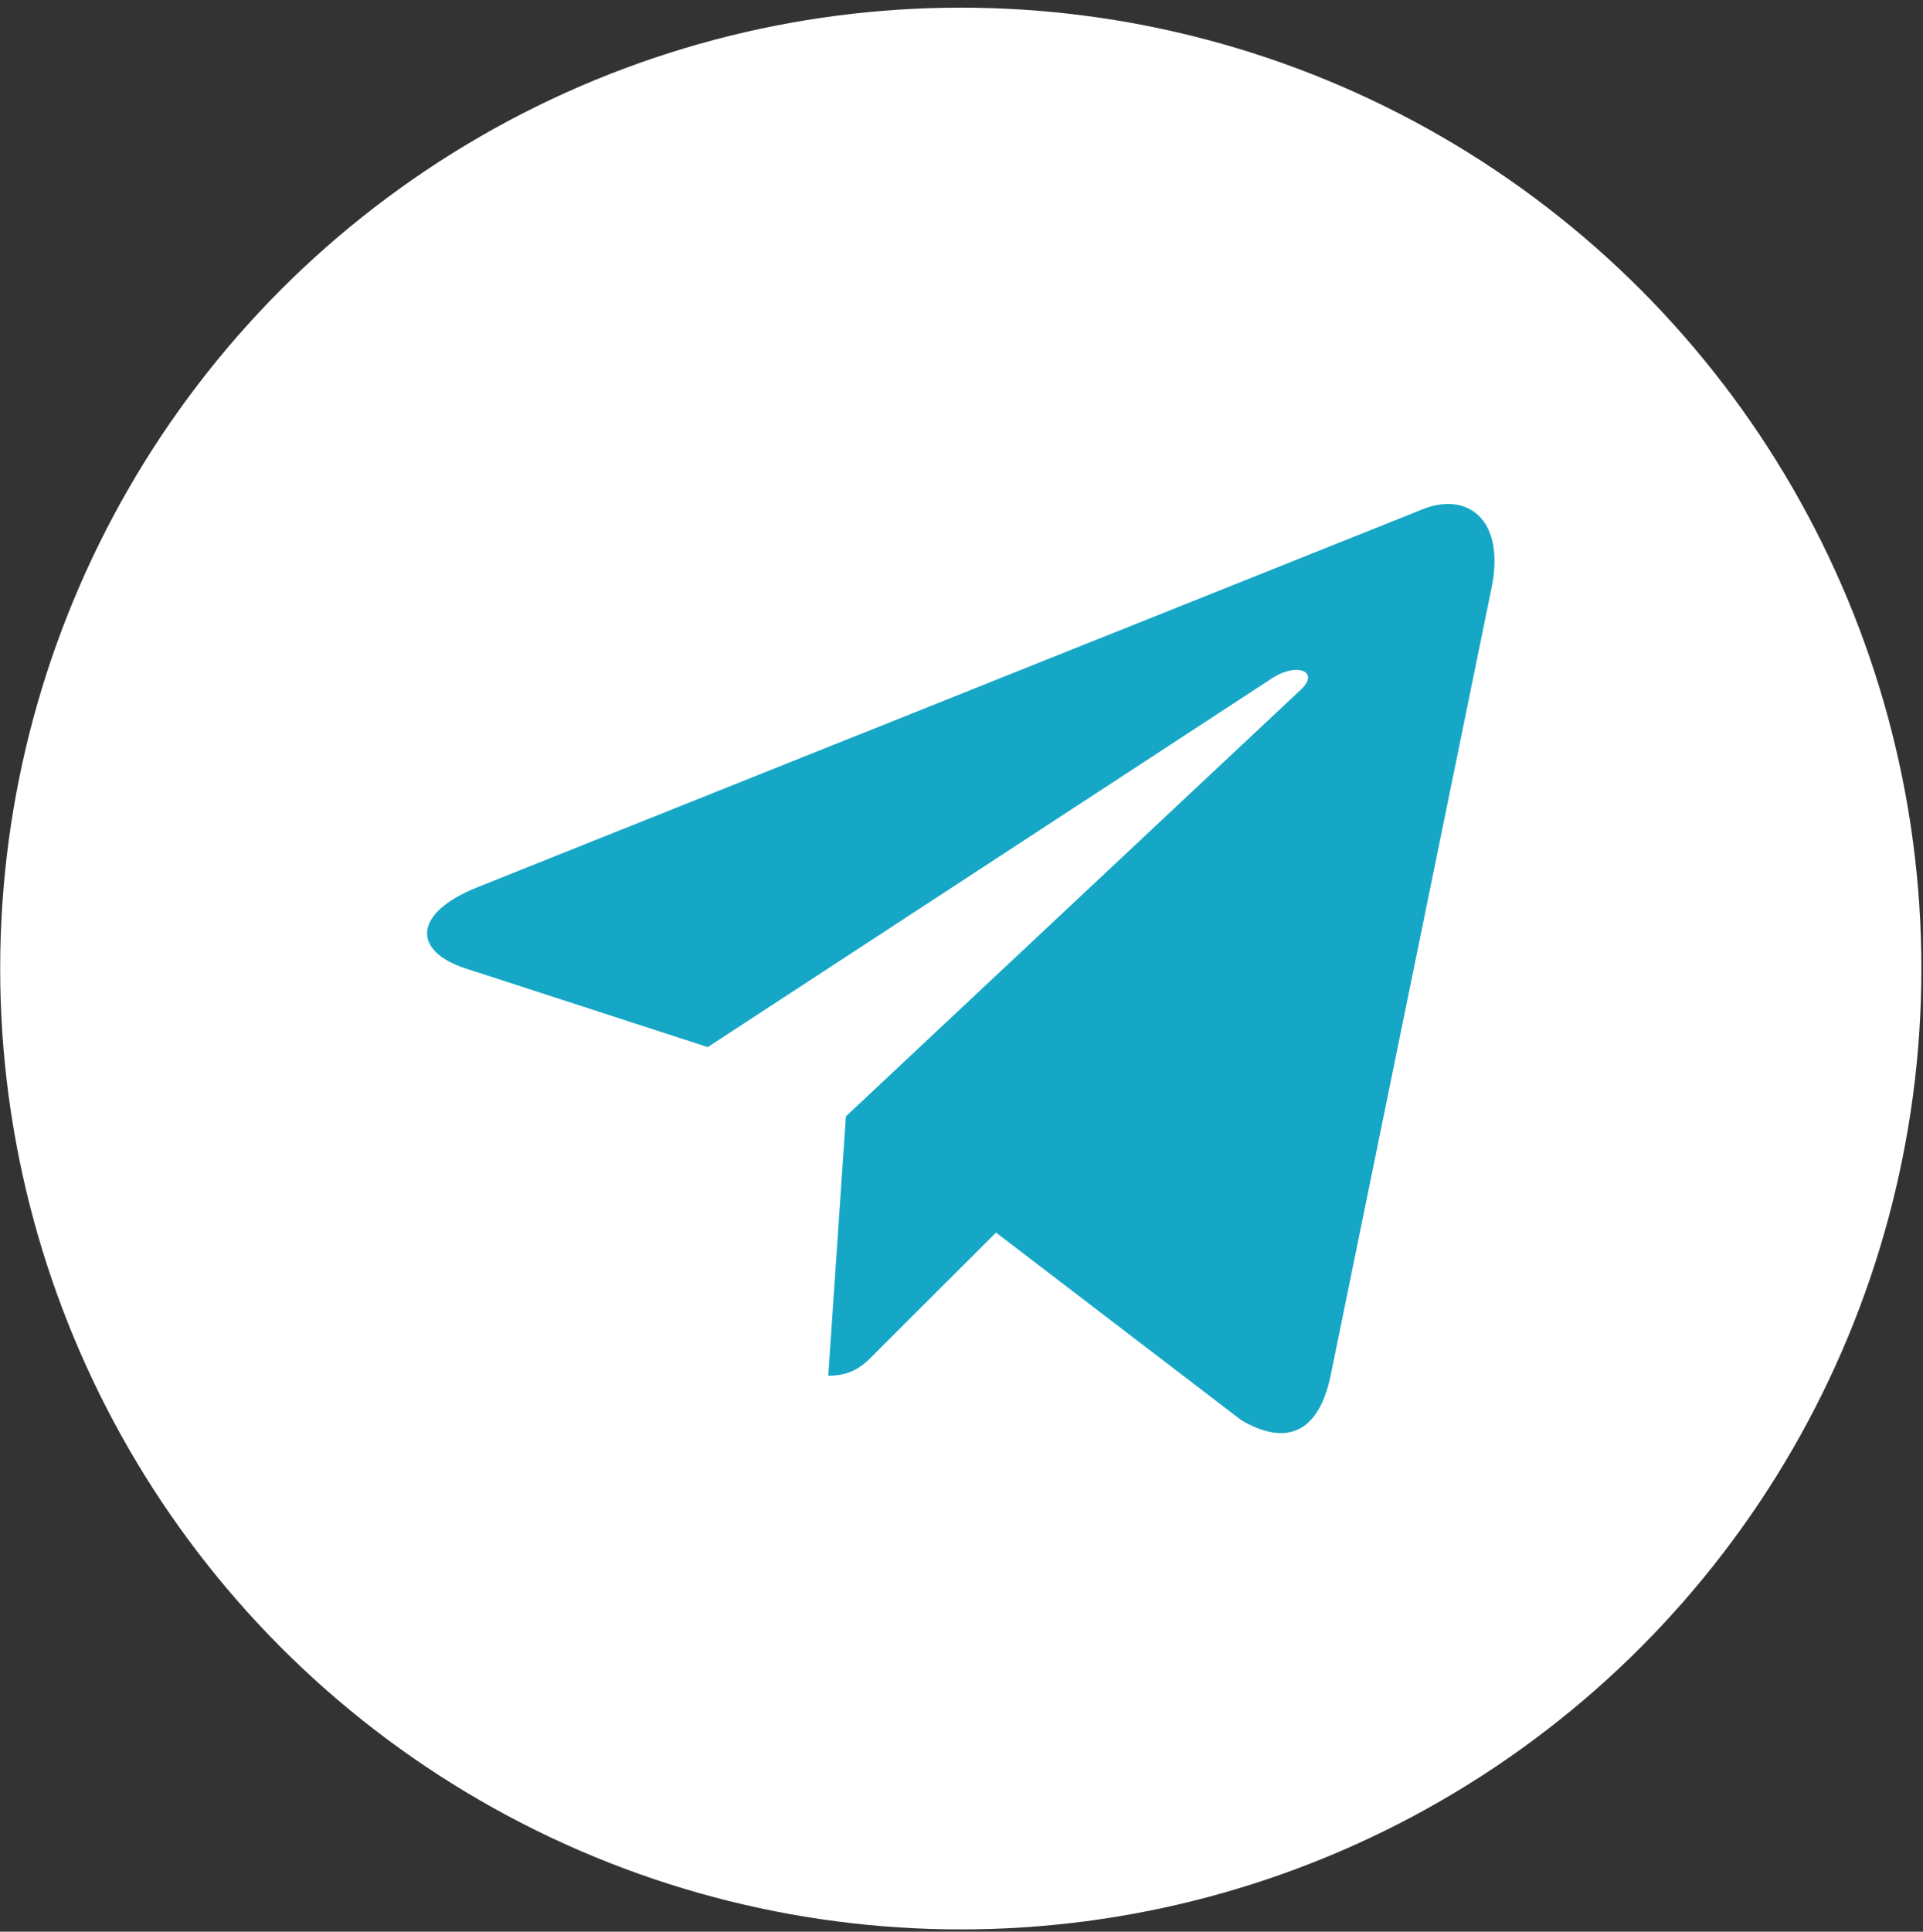
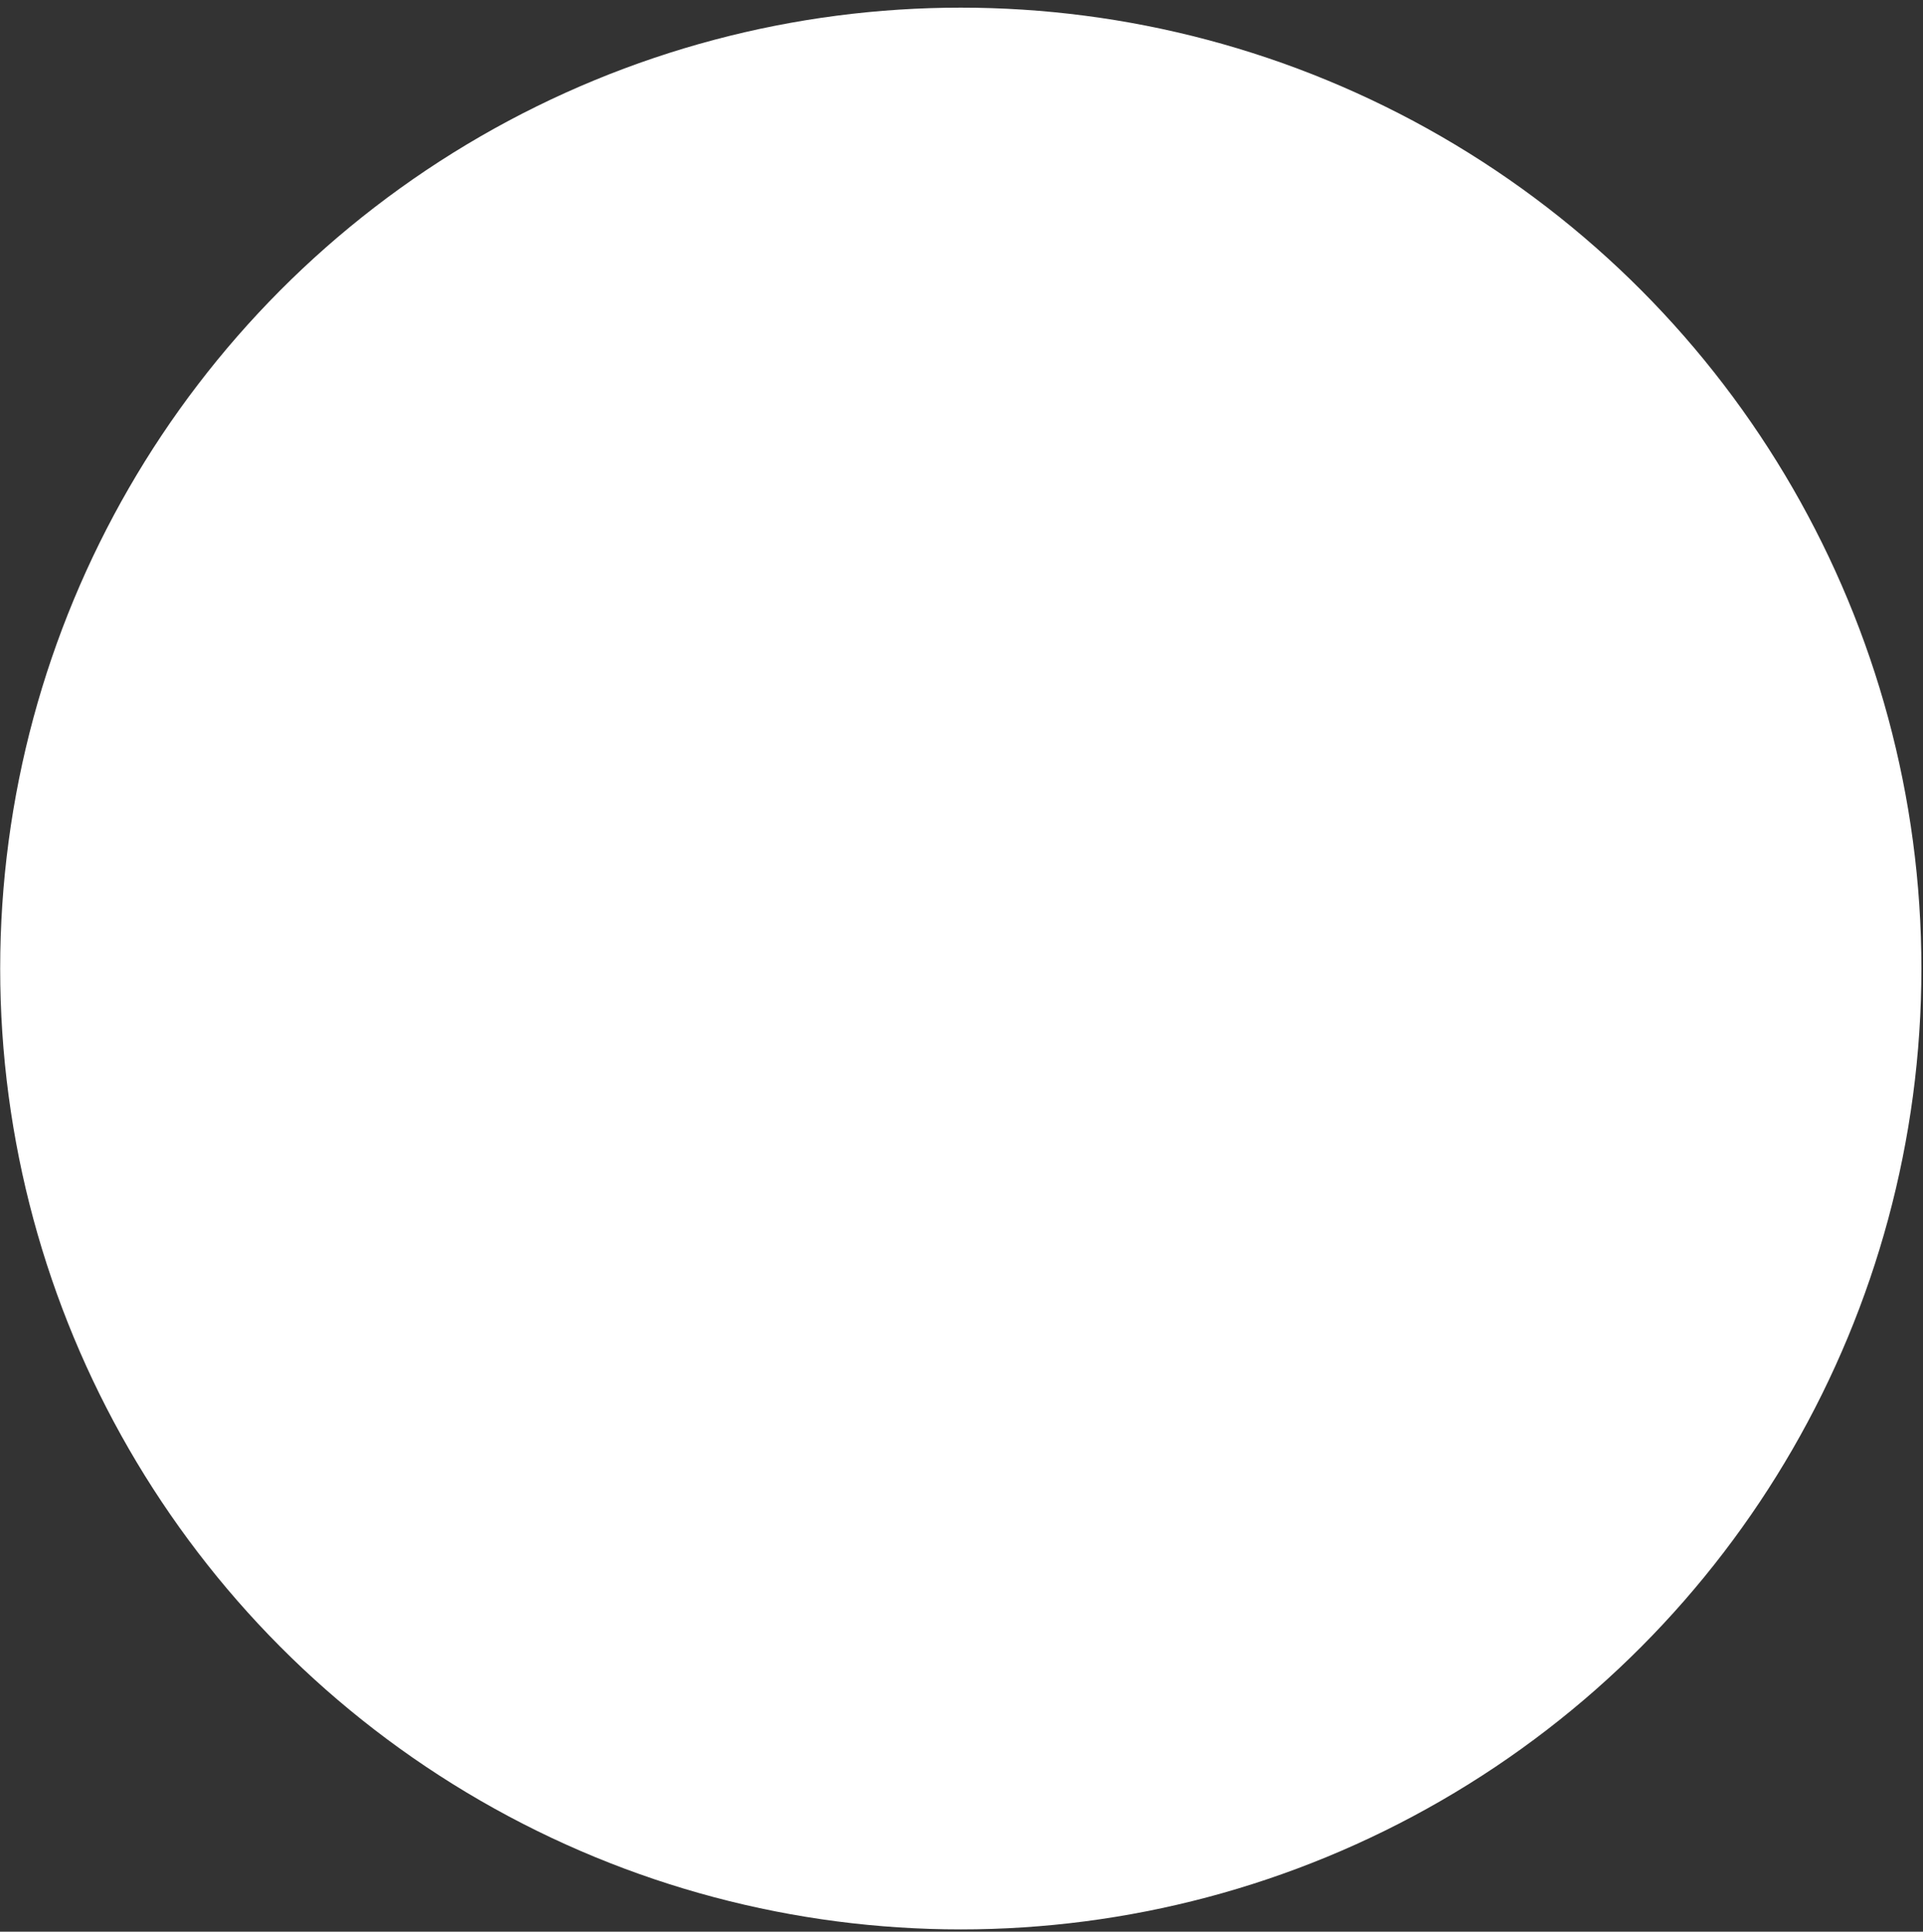
<svg xmlns="http://www.w3.org/2000/svg" width="236" height="237" viewBox="0 0 236 237" fill="none">
  <rect x="0" y="0" width="236" height="237" fill="#333333" stroke="none" />
  <circle cx="117.913" cy="118.83" r="117.891" fill="white" />
-   <path d="M103.815 136.964L101.648 168.793C104.749 168.793 106.092 167.402 107.702 165.732L122.238 151.225L152.358 174.259C157.882 177.474 161.773 175.781 163.264 168.952L183.034 72.212L183.04 72.207C184.792 63.679 180.087 60.345 174.705 62.437L58.494 108.897C50.563 112.112 50.683 116.729 57.146 118.821L86.856 128.471L155.867 83.379C159.115 81.133 162.068 82.376 159.639 84.621L103.815 136.964Z" fill="#16A7C7" />
</svg>